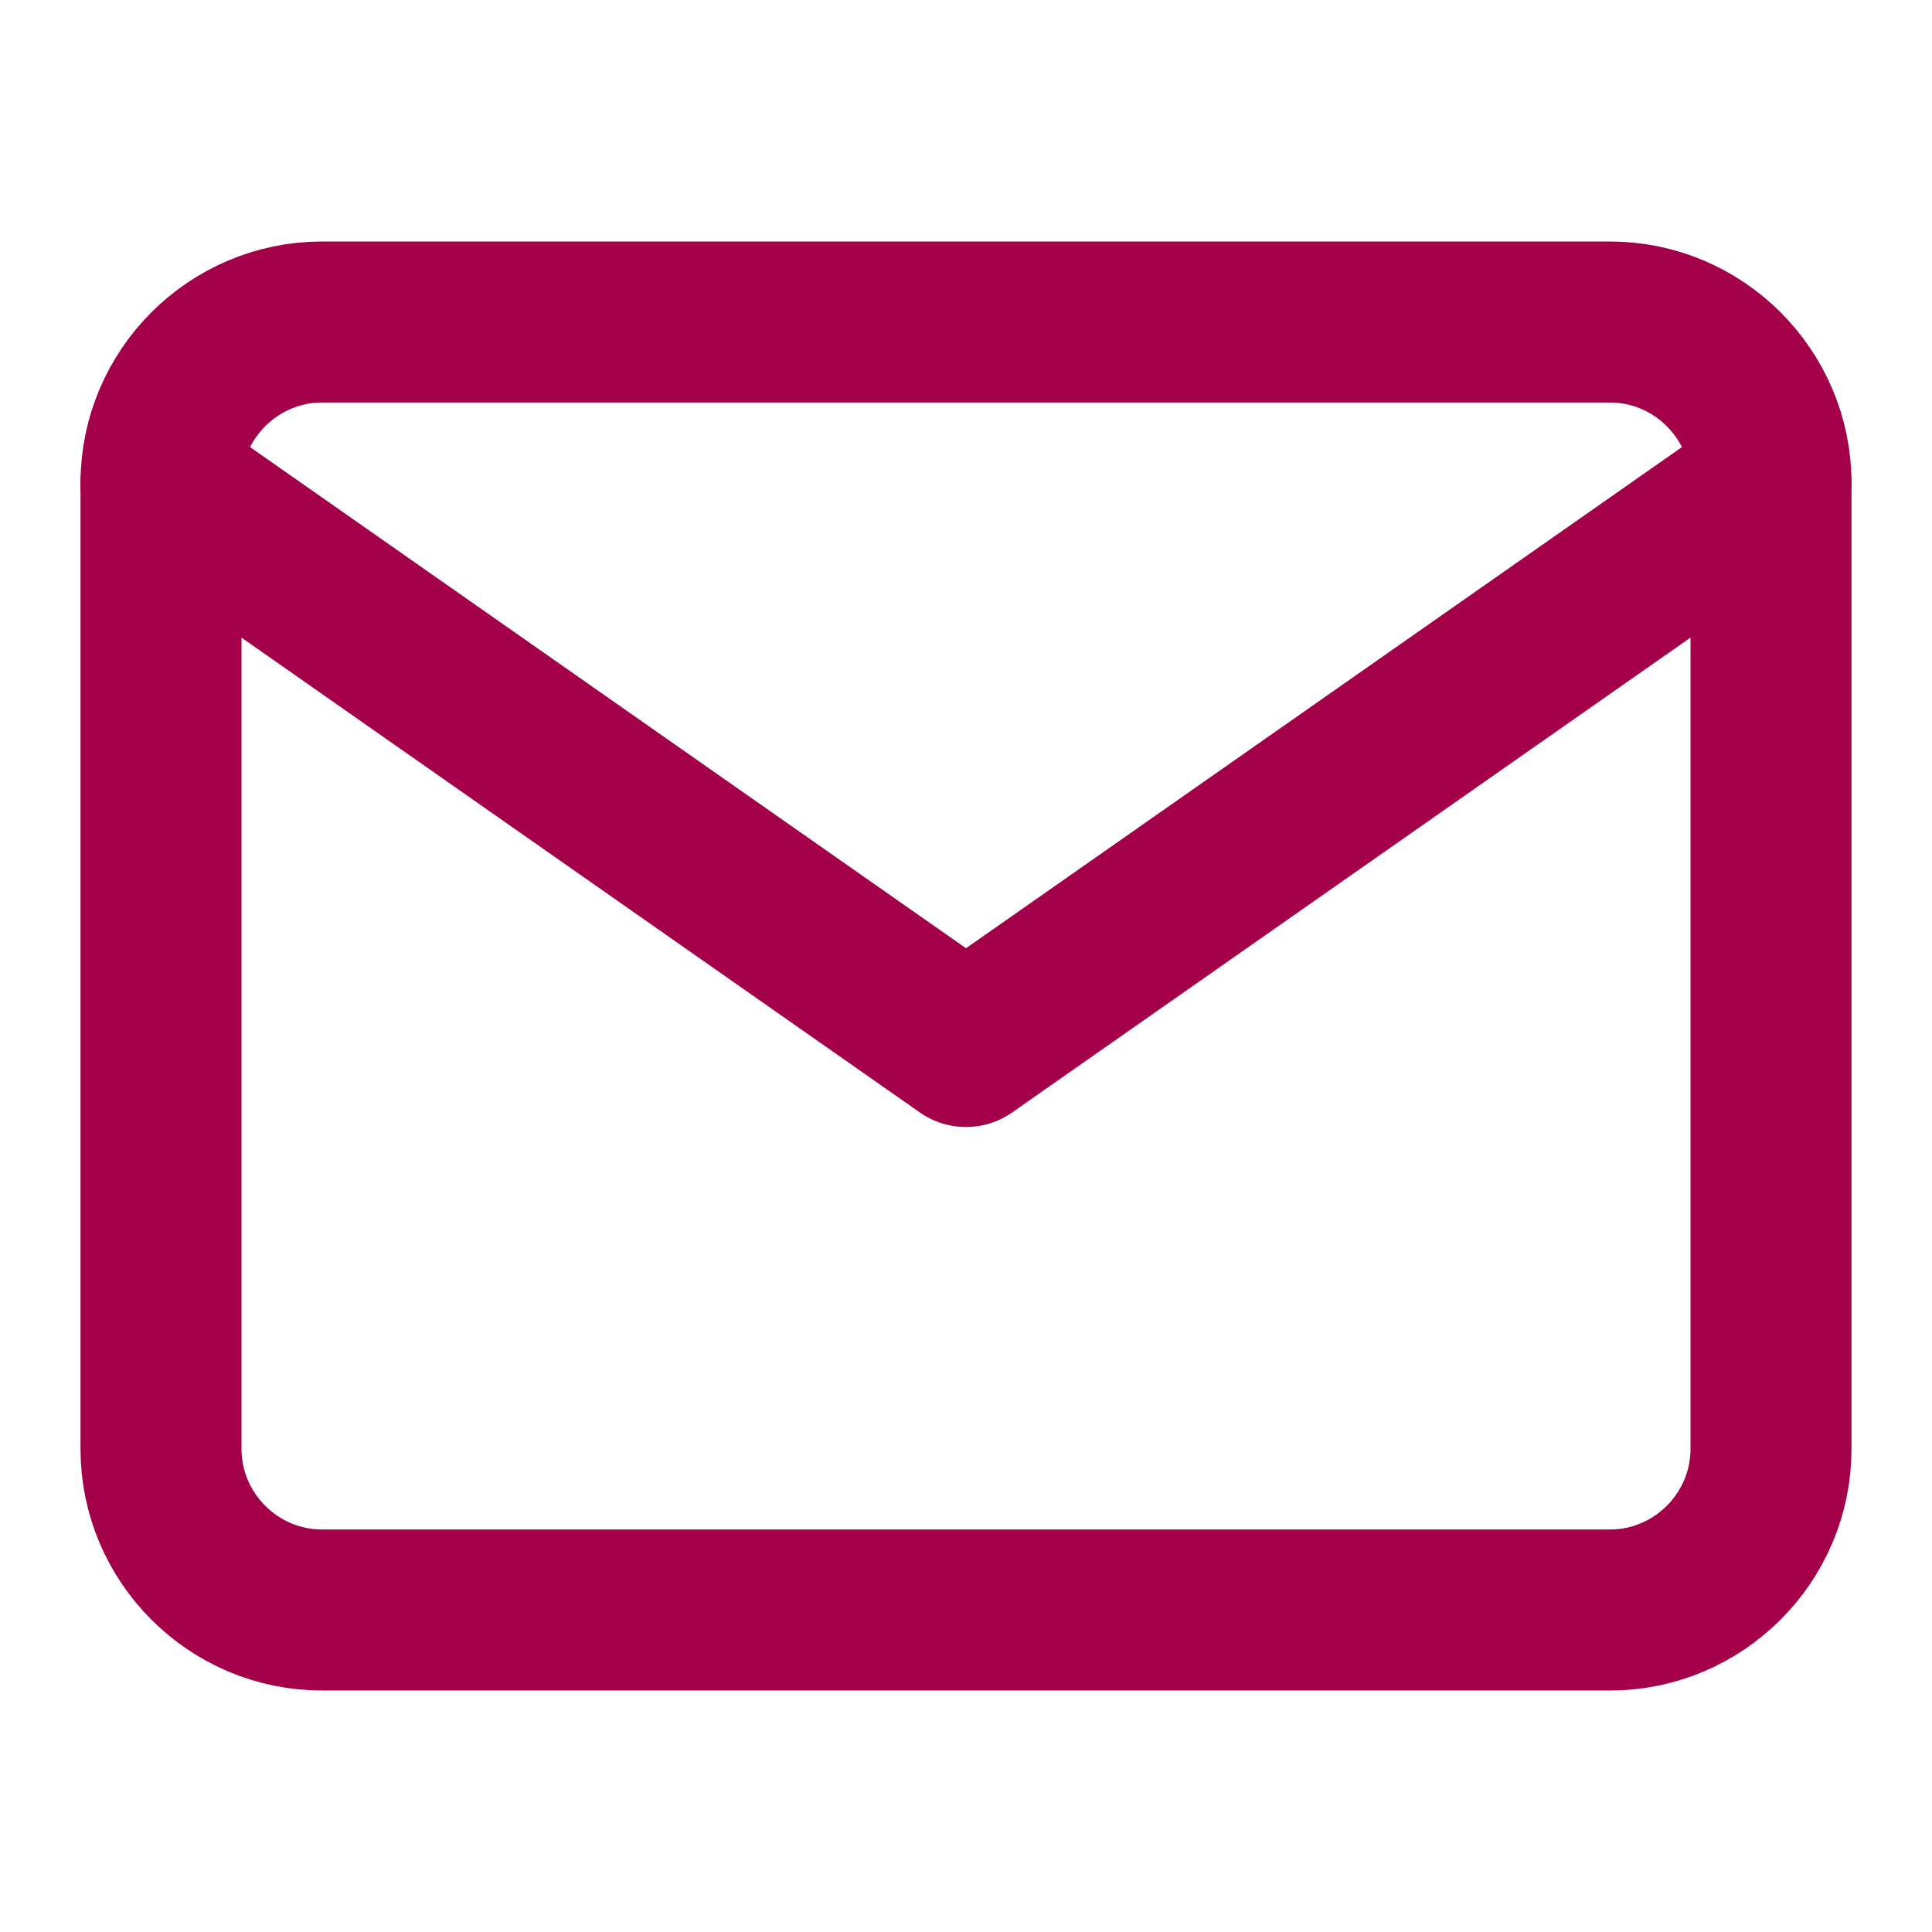
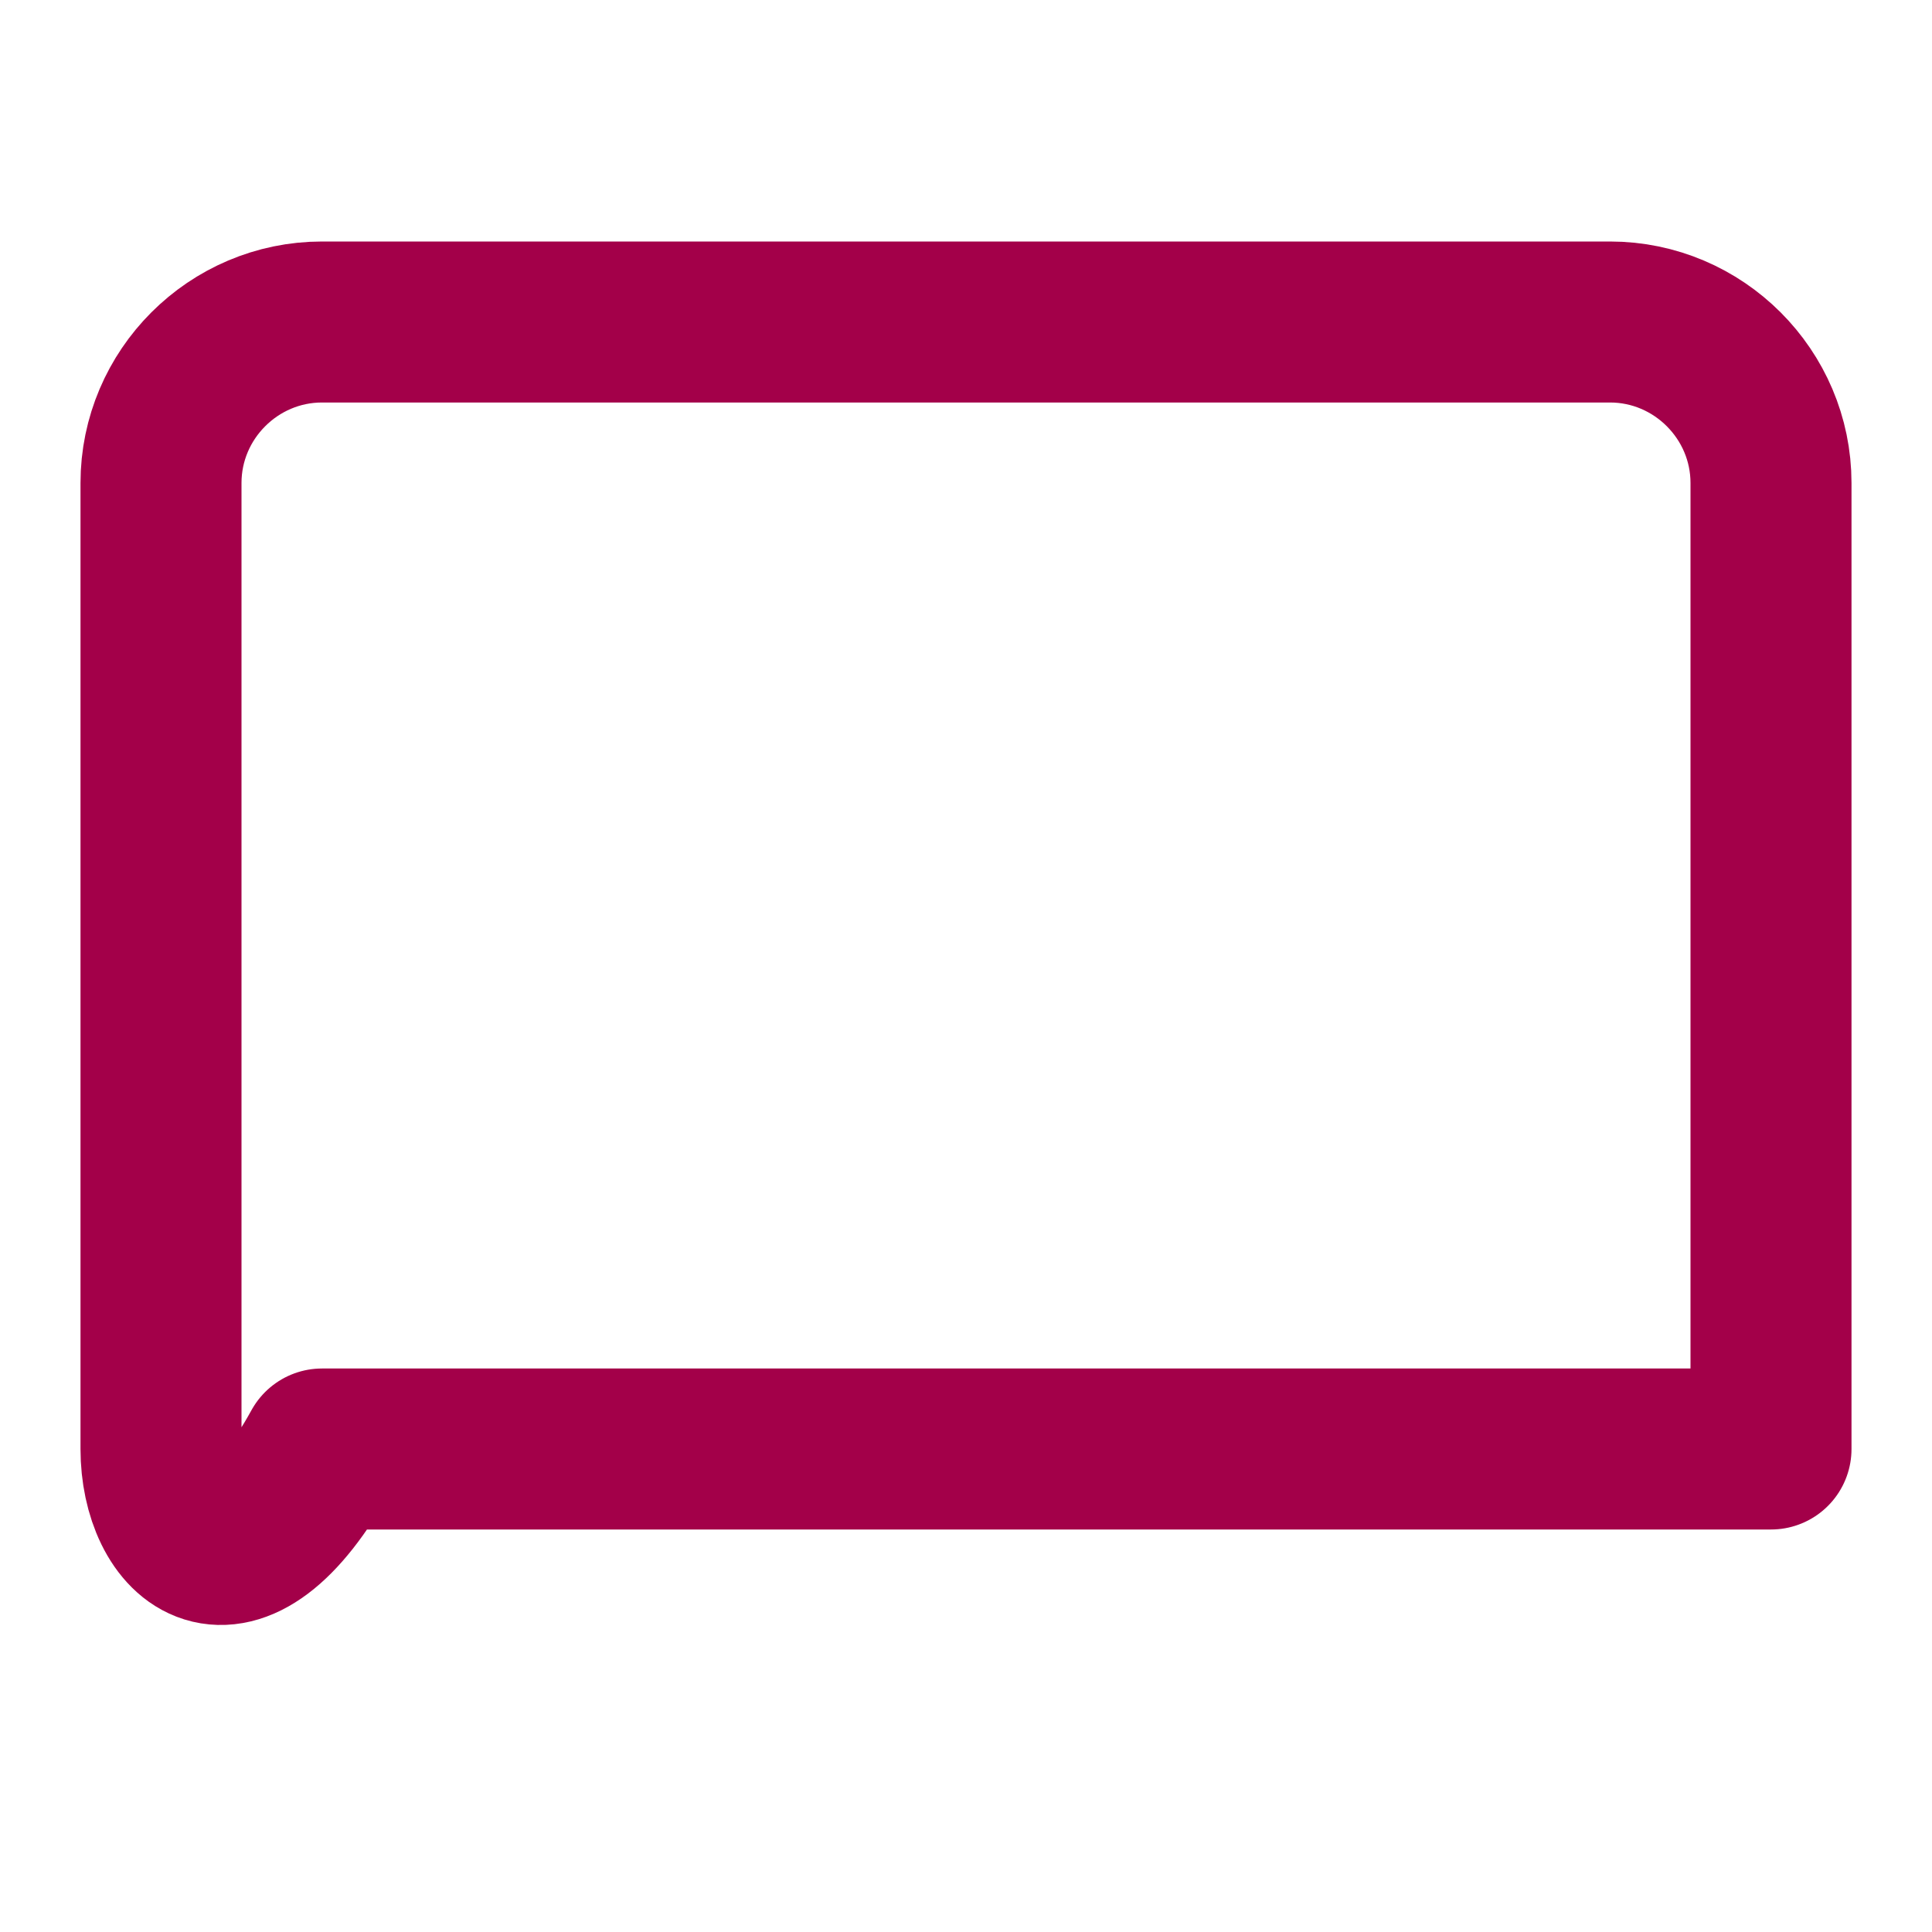
<svg xmlns="http://www.w3.org/2000/svg" width="24" height="24" viewBox="0 0 24 24" fill="none">
-   <path d="M4 4H20C21.1 4 22 4.9 22 6V18C22 19.1 21.1 20 20 20H4C2.9 20 2 19.1 2 18V6C2 4.9 2.9 4 4 4Z" stroke="#a30049" stroke-width="2" stroke-linecap="round" stroke-linejoin="round" />
-   <polyline points="22,6 12,13 2,6" stroke="#a30049" stroke-width="2" stroke-linecap="round" stroke-linejoin="round" />
+   <path d="M4 4H20C21.1 4 22 4.9 22 6V18H4C2.9 20 2 19.1 2 18V6C2 4.9 2.9 4 4 4Z" stroke="#a30049" stroke-width="2" stroke-linecap="round" stroke-linejoin="round" />
</svg>